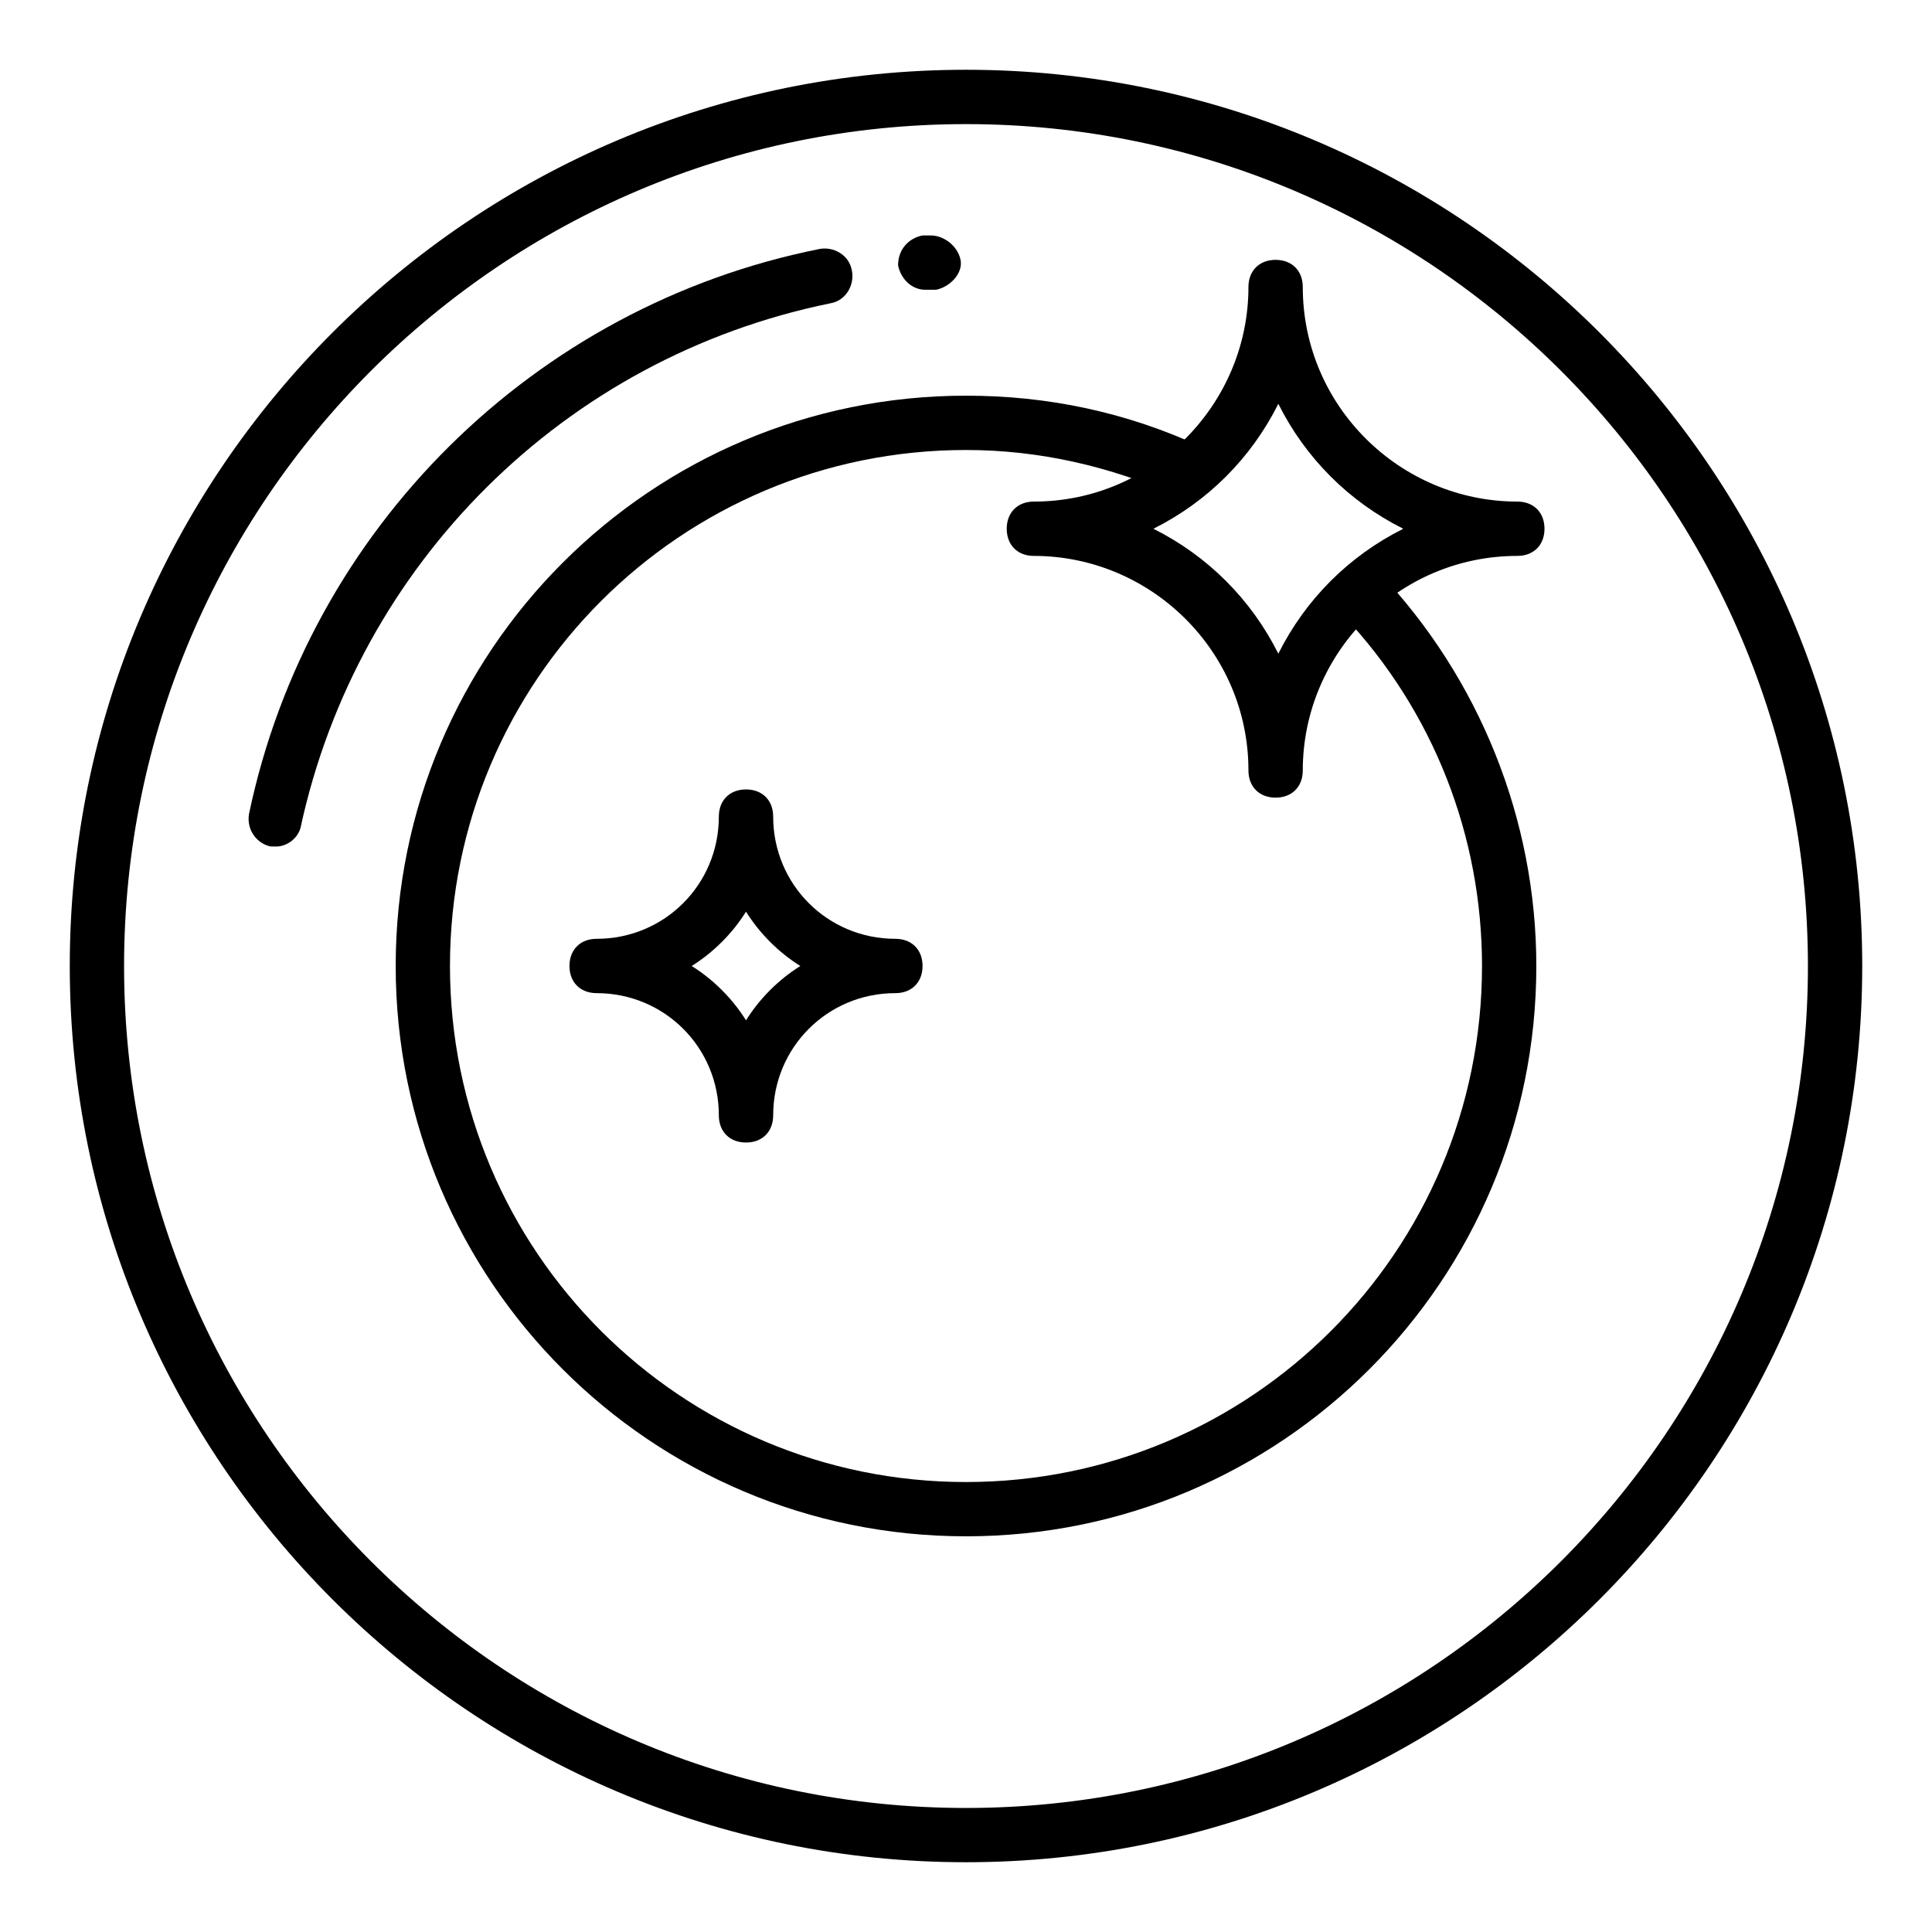
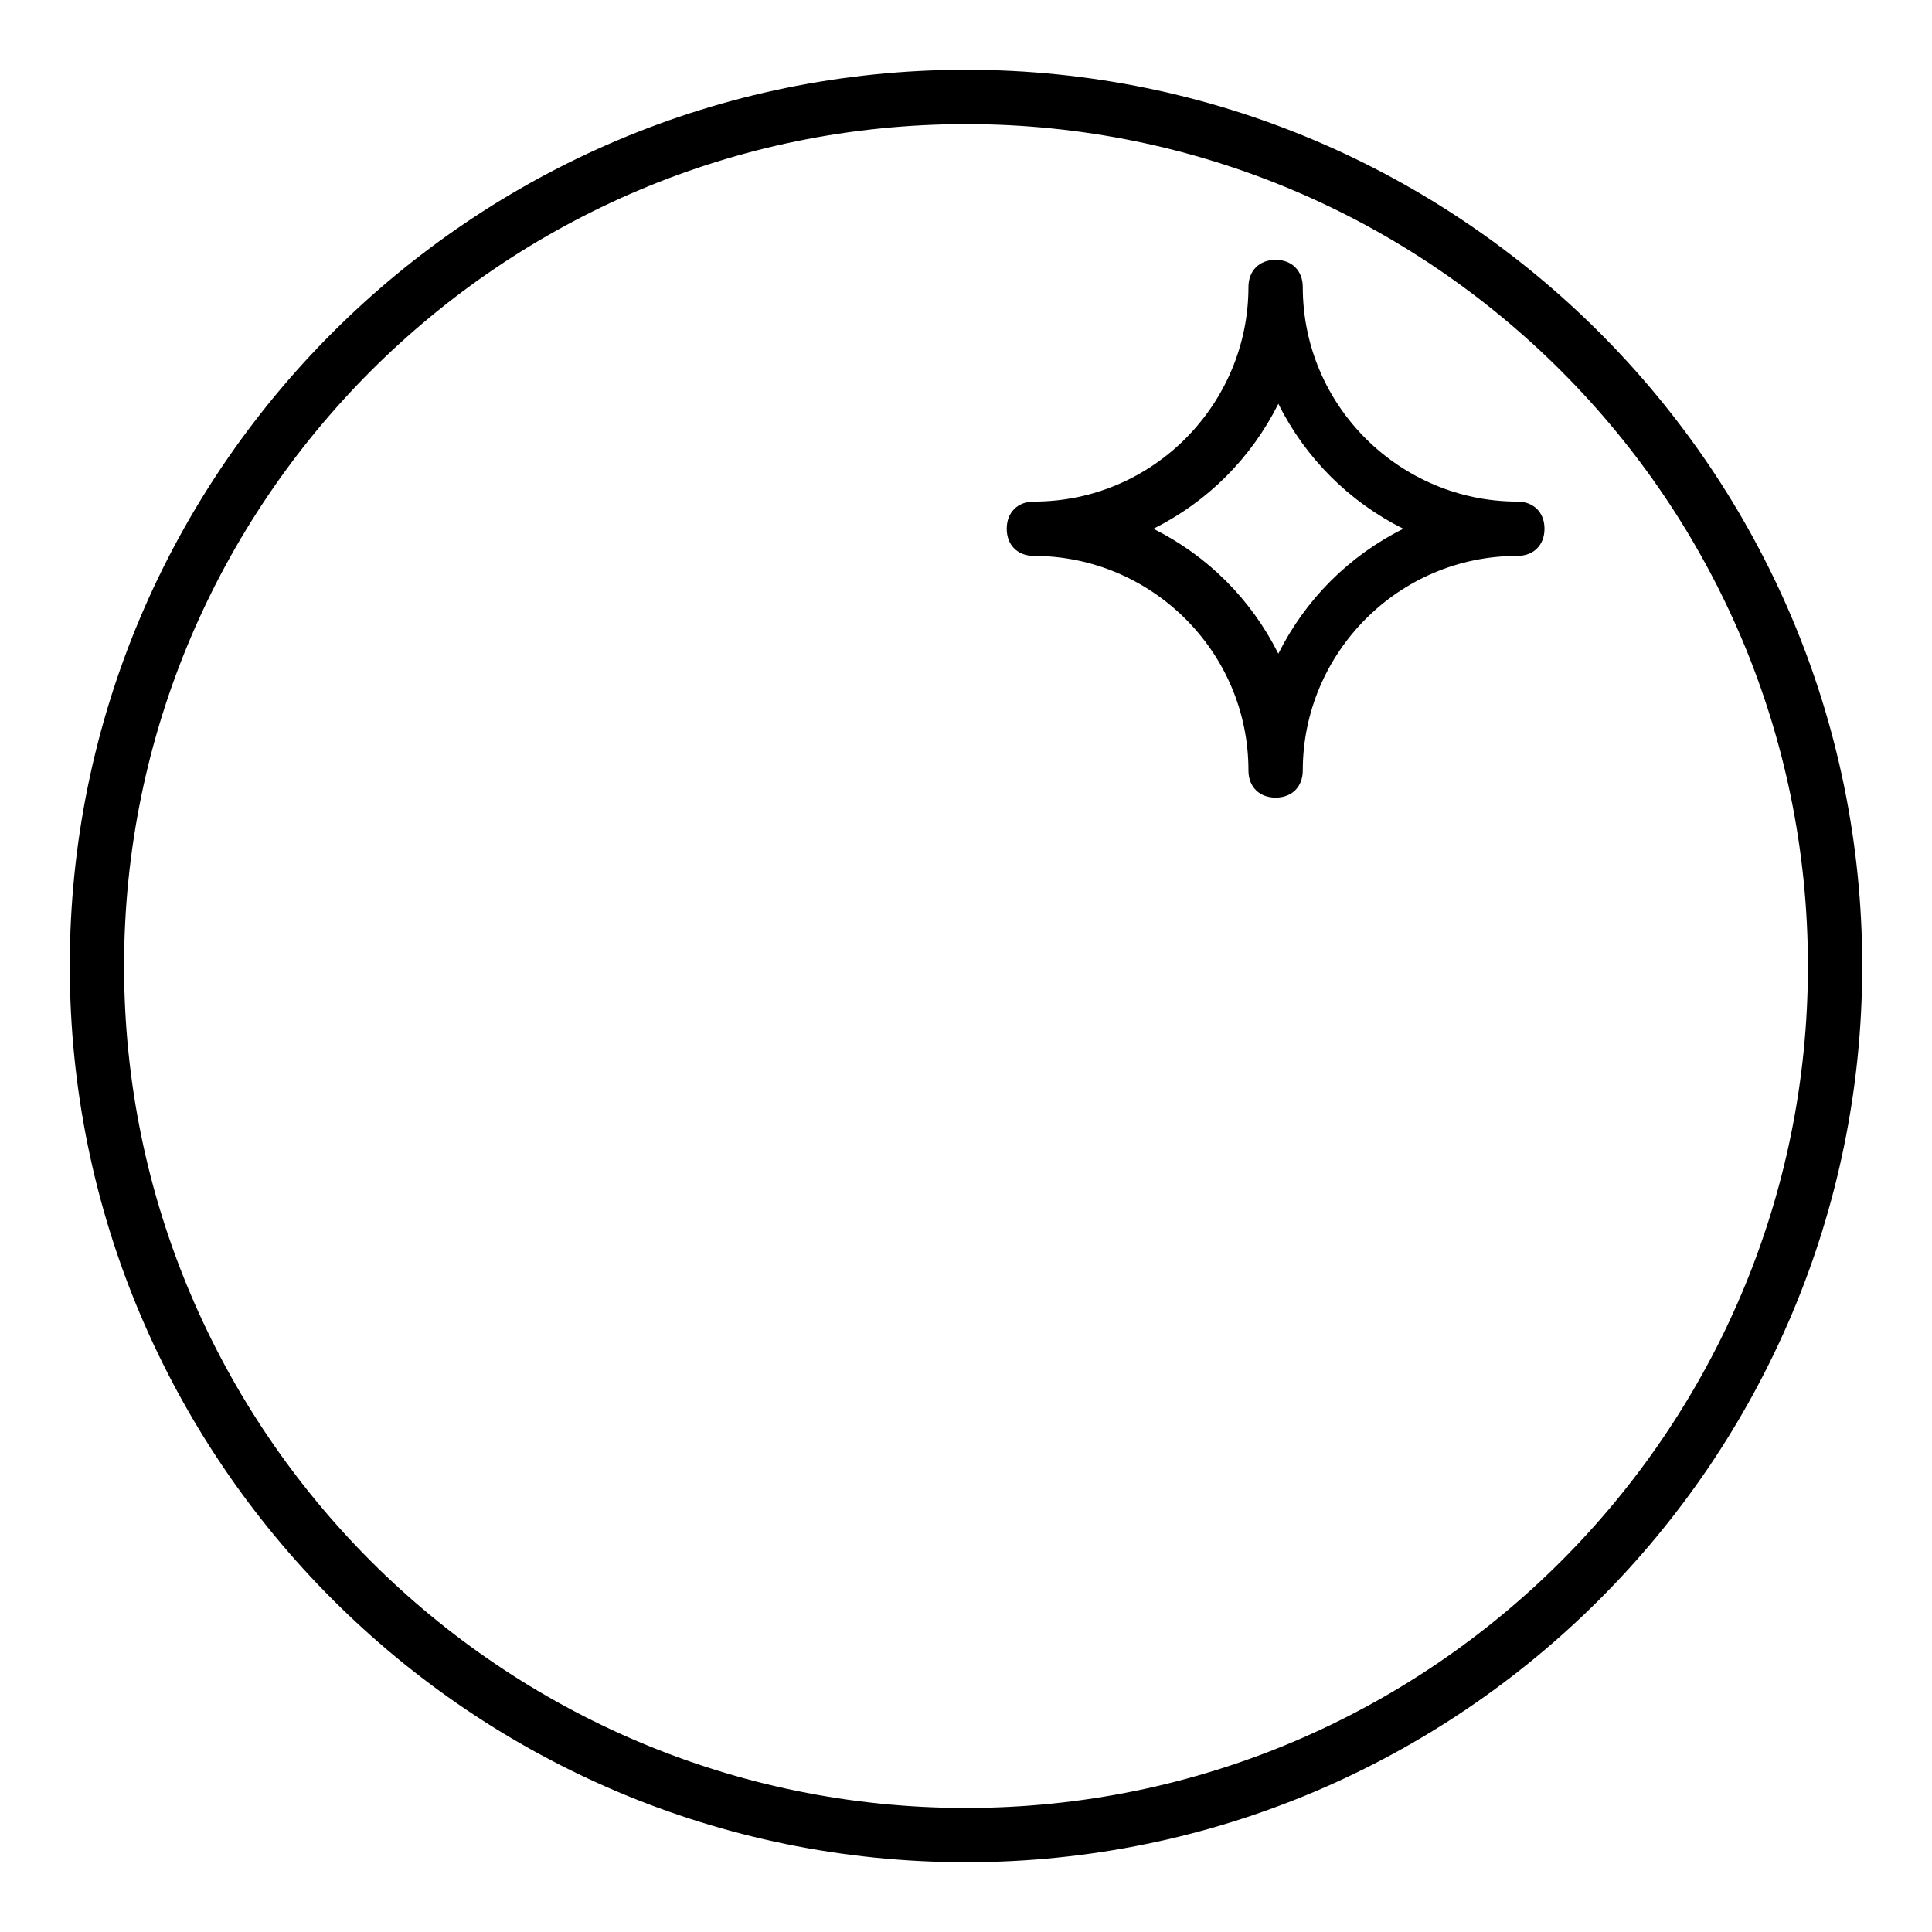
<svg xmlns="http://www.w3.org/2000/svg" fill="#000000" width="800px" height="800px" version="1.1" viewBox="144 144 512 512">
  <g>
    <path d="m400 637.51c-130.99 0-237.51-106.52-237.51-237.51 0-130.99 106.52-237.51 237.51-237.51s237.51 106.52 237.51 237.51c-0.004 130.99-106.52 237.51-237.51 237.51zm0-460.62c-123.07 0-223.12 100.04-223.12 223.12s100.04 223.12 223.12 223.12 223.12-100.04 223.12-223.12c-0.004-123.07-100.05-223.12-223.12-223.12z" />
-     <path d="m509.4 295.64c-1.441 4.32-5.039 8.637-9.355 11.516 23.75 25.191 36.703 58.301 36.703 92.848 0 75.57-61.176 136.75-136.75 136.75-75.57 0-136.75-61.176-136.75-136.75 0-75.57 61.176-136.75 136.75-136.75 19.434 0 38.145 4.32 56.141 12.234 0.719-5.039 2.879-9.355 6.477-12.957-20.152-9.352-41.023-13.672-62.613-13.672-83.488 0-151.14 67.656-151.14 151.14s67.656 151.14 151.14 151.14 151.14-67.656 151.14-151.14c-0.004-38.867-15.117-76.293-41.746-104.36z" />
-     <path d="m217.19 368.33h-1.441c-3.598-0.719-6.477-4.32-5.758-8.637 15.836-75.57 75.57-134.59 151.14-149.7 3.598-0.719 7.918 1.441 8.637 5.758 0.719 3.598-1.441 7.918-5.758 8.637-70.535 14.395-125.23 69.094-140.35 138.91-0.719 2.879-3.598 5.039-6.477 5.039z" />
-     <path d="m389.2 220.79c-3.598 0-6.477-2.879-7.199-6.477 0-4.32 2.879-7.199 6.477-7.918h2.16c3.598 0 7.199 2.879 7.918 6.477 0.719 3.598-2.879 7.199-6.477 7.918h-1.441z" />
    <path d="m482.05 355.38c-4.32 0-7.199-2.879-7.199-7.199 0-31.668-25.91-56.859-56.859-56.859-4.32 0-7.199-2.879-7.199-7.199 0-4.32 2.879-7.199 7.199-7.199 31.668 0 56.859-25.91 56.859-56.859 0-4.32 2.879-7.199 7.199-7.199s7.199 2.879 7.199 7.199c0 31.668 25.91 56.859 56.859 56.859 4.32 0 7.199 2.879 7.199 7.199 0 4.32-2.879 7.199-7.199 7.199-31.668 0-56.859 25.91-56.859 56.859 0 4.32-2.879 7.199-7.199 7.199zm-32.387-71.254c14.395 7.199 25.91 18.715 33.109 33.109 7.199-14.395 18.715-25.91 33.109-33.109-14.395-7.199-25.91-18.715-33.109-33.109-7.199 14.398-18.715 25.914-33.109 33.109z" />
-     <path d="m341.7 446.78c-4.32 0-7.199-2.879-7.199-7.199 0-17.992-14.395-32.387-32.387-32.387-4.32 0-7.199-2.879-7.199-7.199 0-4.32 2.879-7.199 7.199-7.199 17.992 0 32.387-14.395 32.387-32.387 0-4.32 2.879-7.199 7.199-7.199 4.32 0 7.199 2.879 7.199 7.199 0 17.992 14.395 32.387 32.387 32.387 4.32 0 7.199 2.879 7.199 7.199 0 4.32-2.879 7.199-7.199 7.199-17.992 0-32.387 14.395-32.387 32.387 0 4.32-2.879 7.199-7.199 7.199zm-14.395-46.781c5.758 3.598 10.797 8.637 14.395 14.395 3.598-5.758 8.637-10.797 14.395-14.395-5.758-3.598-10.797-8.637-14.395-14.395-3.598 5.758-8.637 10.793-14.395 14.395z" />
  </g>
</svg>